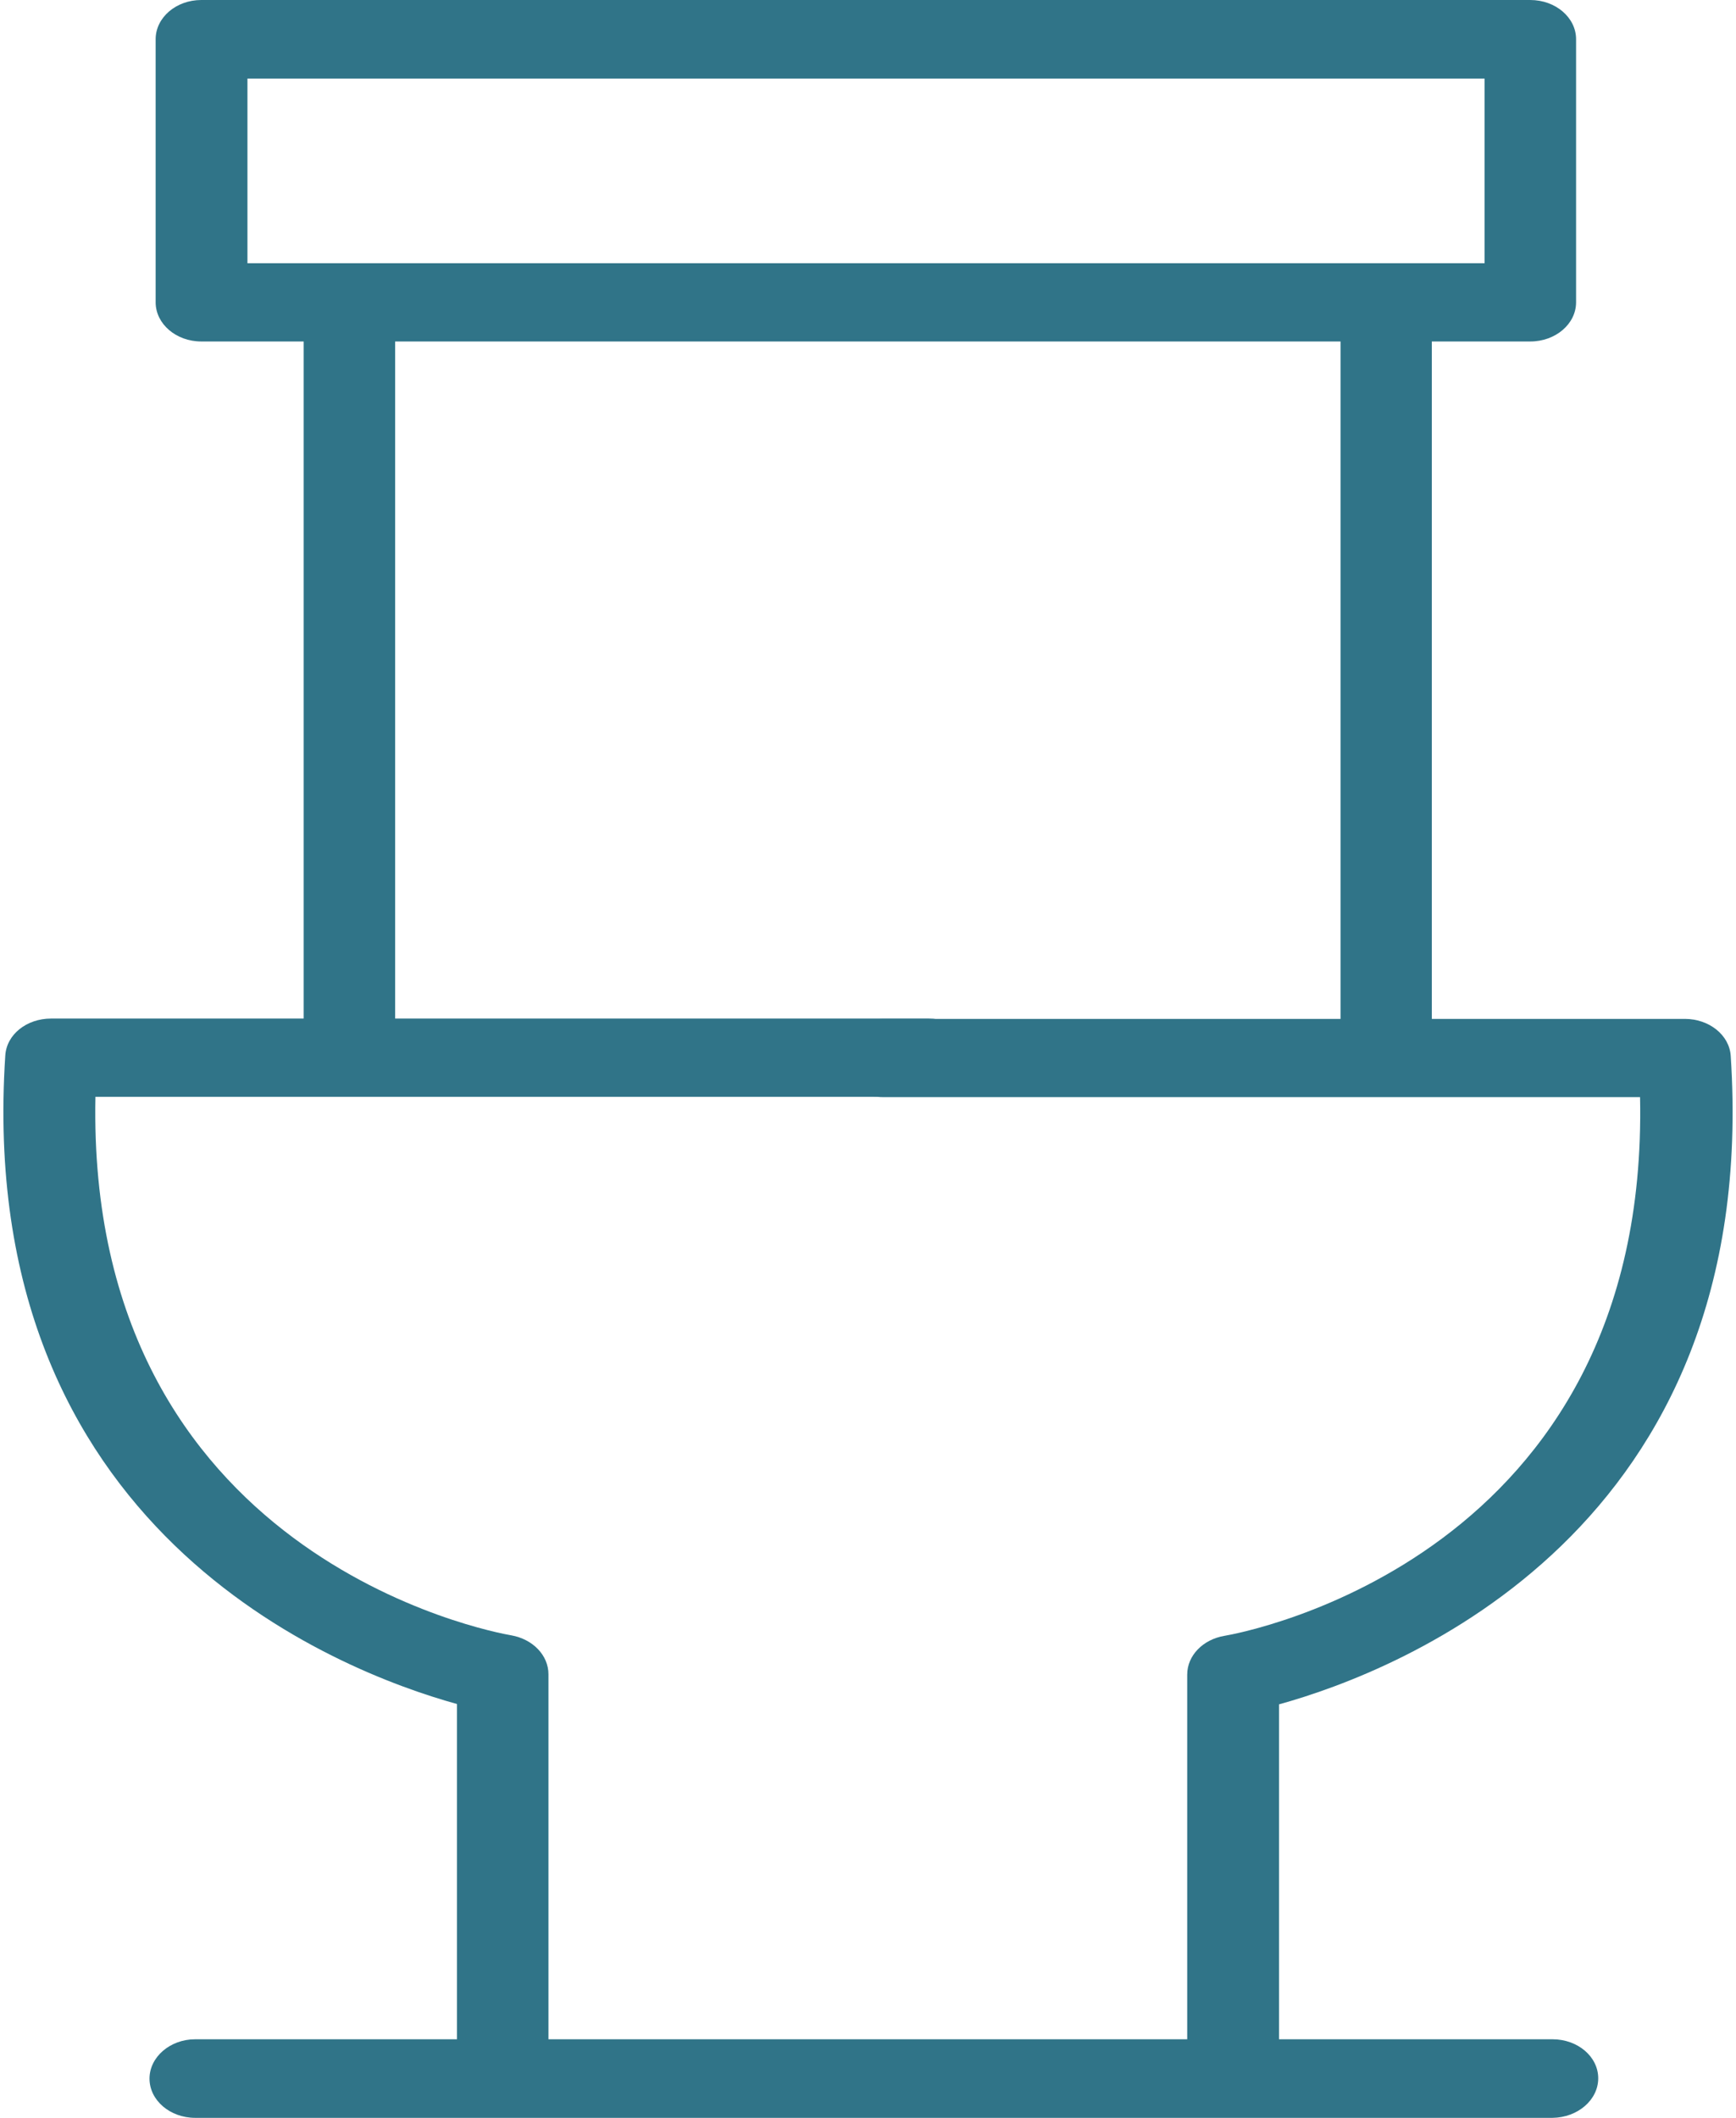
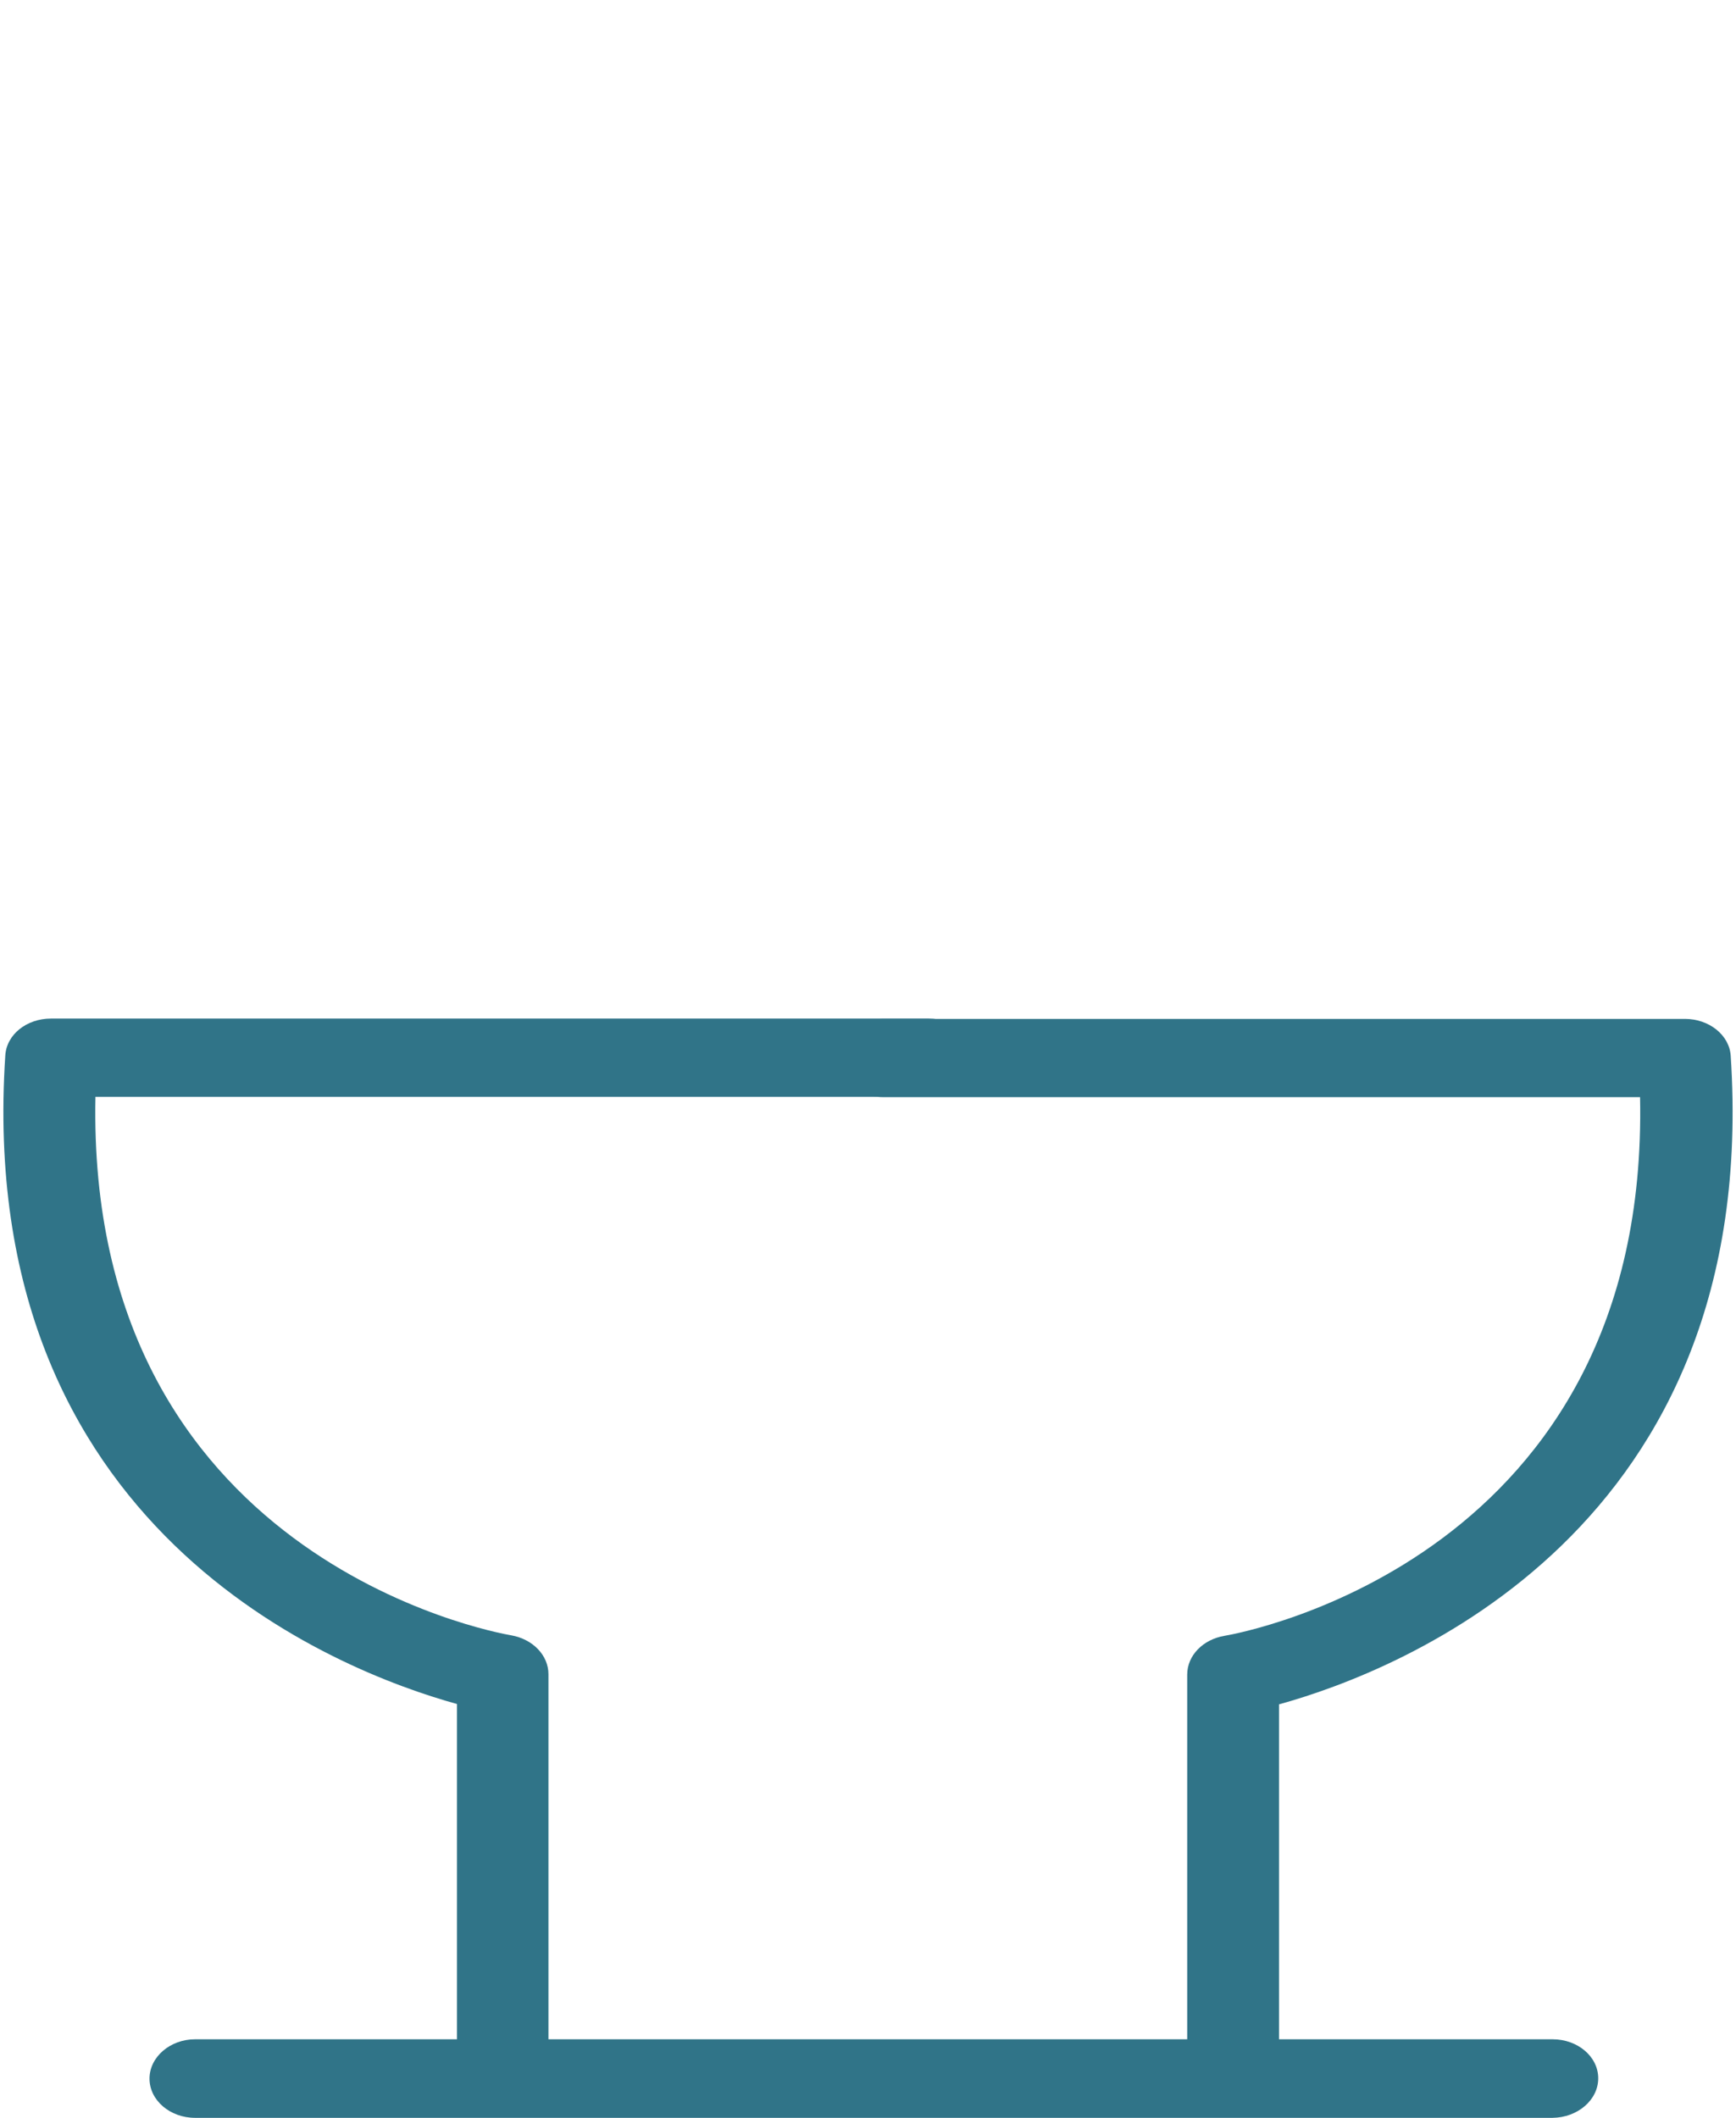
<svg xmlns="http://www.w3.org/2000/svg" width="41px" height="50px" viewBox="0 0 41 50" version="1.1">
  <g id="surface1">
-     <path style=" stroke:none;fill-rule:nonzero;fill:rgb(18.824%,45.49%,53.333%);fill-opacity:1;" d="M 4.754 0 L 36.141 0 C 36.738 0 37.223 0.414 37.223 0.926 L 37.223 7.137 C 37.223 7.648 36.738 8.062 36.141 8.062 L 4.754 8.062 C 4.16 8.062 3.676 7.648 3.676 7.137 L 3.676 0.926 C 3.676 0.414 4.16 0 4.754 0 Z M 35.062 1.855 L 5.844 1.855 L 5.844 6.215 L 35.062 6.215 Z M 35.062 1.855 " />
-     <path style=" stroke:none;fill-rule:nonzero;fill:rgb(18.824%,45.49%,53.333%);fill-opacity:1;" d="M 8.25 25.789 C 7.656 25.789 7.172 25.375 7.172 24.863 L 7.172 7.172 C 7.172 6.664 7.656 6.25 8.25 6.25 C 8.848 6.25 9.332 6.664 9.332 7.172 L 9.332 24.863 C 9.332 25.375 8.848 25.789 8.25 25.789 Z M 8.25 25.789 " />
-     <path style=" stroke:none;fill-rule:nonzero;fill:rgb(18.824%,45.49%,53.333%);fill-opacity:1;" d="M 32.738 25.754 C 32.141 25.754 31.66 25.34 31.66 24.828 L 31.66 7.207 C 31.66 6.699 32.141 6.285 32.738 6.285 C 33.336 6.285 33.816 6.699 33.816 7.207 L 33.816 24.82 C 33.816 25.328 33.336 25.742 32.738 25.742 Z M 32.738 25.754 " />
    <path style=" stroke:none;fill-rule:nonzero;fill:rgb(18.824%,45.49%,53.333%);fill-opacity:1;" d="M 36.676 50 L 4.609 50 C 4.016 50 3.531 49.586 3.531 49.074 C 3.531 48.566 4.016 48.145 4.609 48.145 L 36.668 48.145 C 37.262 48.145 37.746 48.555 37.746 49.066 C 37.746 49.578 37.262 49.992 36.668 50 Z M 36.676 50 " />
    <path style=" stroke:none;fill-rule:nonzero;fill:rgb(18.824%,45.49%,53.333%);fill-opacity:1;" d="M 11.871 49.699 C 11.273 49.699 10.793 49.285 10.793 48.777 L 10.793 40.23 C 7.973 39.449 -0.613 36.129 0.125 24.918 C 0.156 24.422 0.629 24.047 1.207 24.047 L 21.93 24.047 C 22.527 24.047 23.008 24.457 23.008 24.969 C 23.008 25.48 22.527 25.895 21.93 25.895 L 2.254 25.895 C 2.031 36.773 11.664 38.539 12.078 38.609 C 12.582 38.699 12.953 39.078 12.953 39.527 L 12.953 48.77 C 12.953 49.277 12.469 49.699 11.871 49.699 Z M 11.871 49.699 " />
    <path style=" stroke:none;fill-rule:nonzero;fill:rgb(18.824%,45.49%,53.333%);fill-opacity:1;" d="M 29.117 49.699 C 28.523 49.699 28.039 49.285 28.039 48.777 L 28.039 39.535 C 28.039 39.086 28.41 38.707 28.914 38.621 C 29.336 38.551 38.961 36.781 38.734 25.902 L 20.852 25.902 C 20.254 25.902 19.77 25.488 19.77 24.977 C 19.77 24.469 20.254 24.055 20.852 24.055 L 39.793 24.055 C 40.371 24.055 40.844 24.441 40.875 24.926 C 41.613 36.129 33.035 39.457 30.207 40.238 L 30.207 48.785 C 30.207 49.297 29.715 49.711 29.117 49.711 Z M 29.117 49.699 " />
  </g>
</svg>